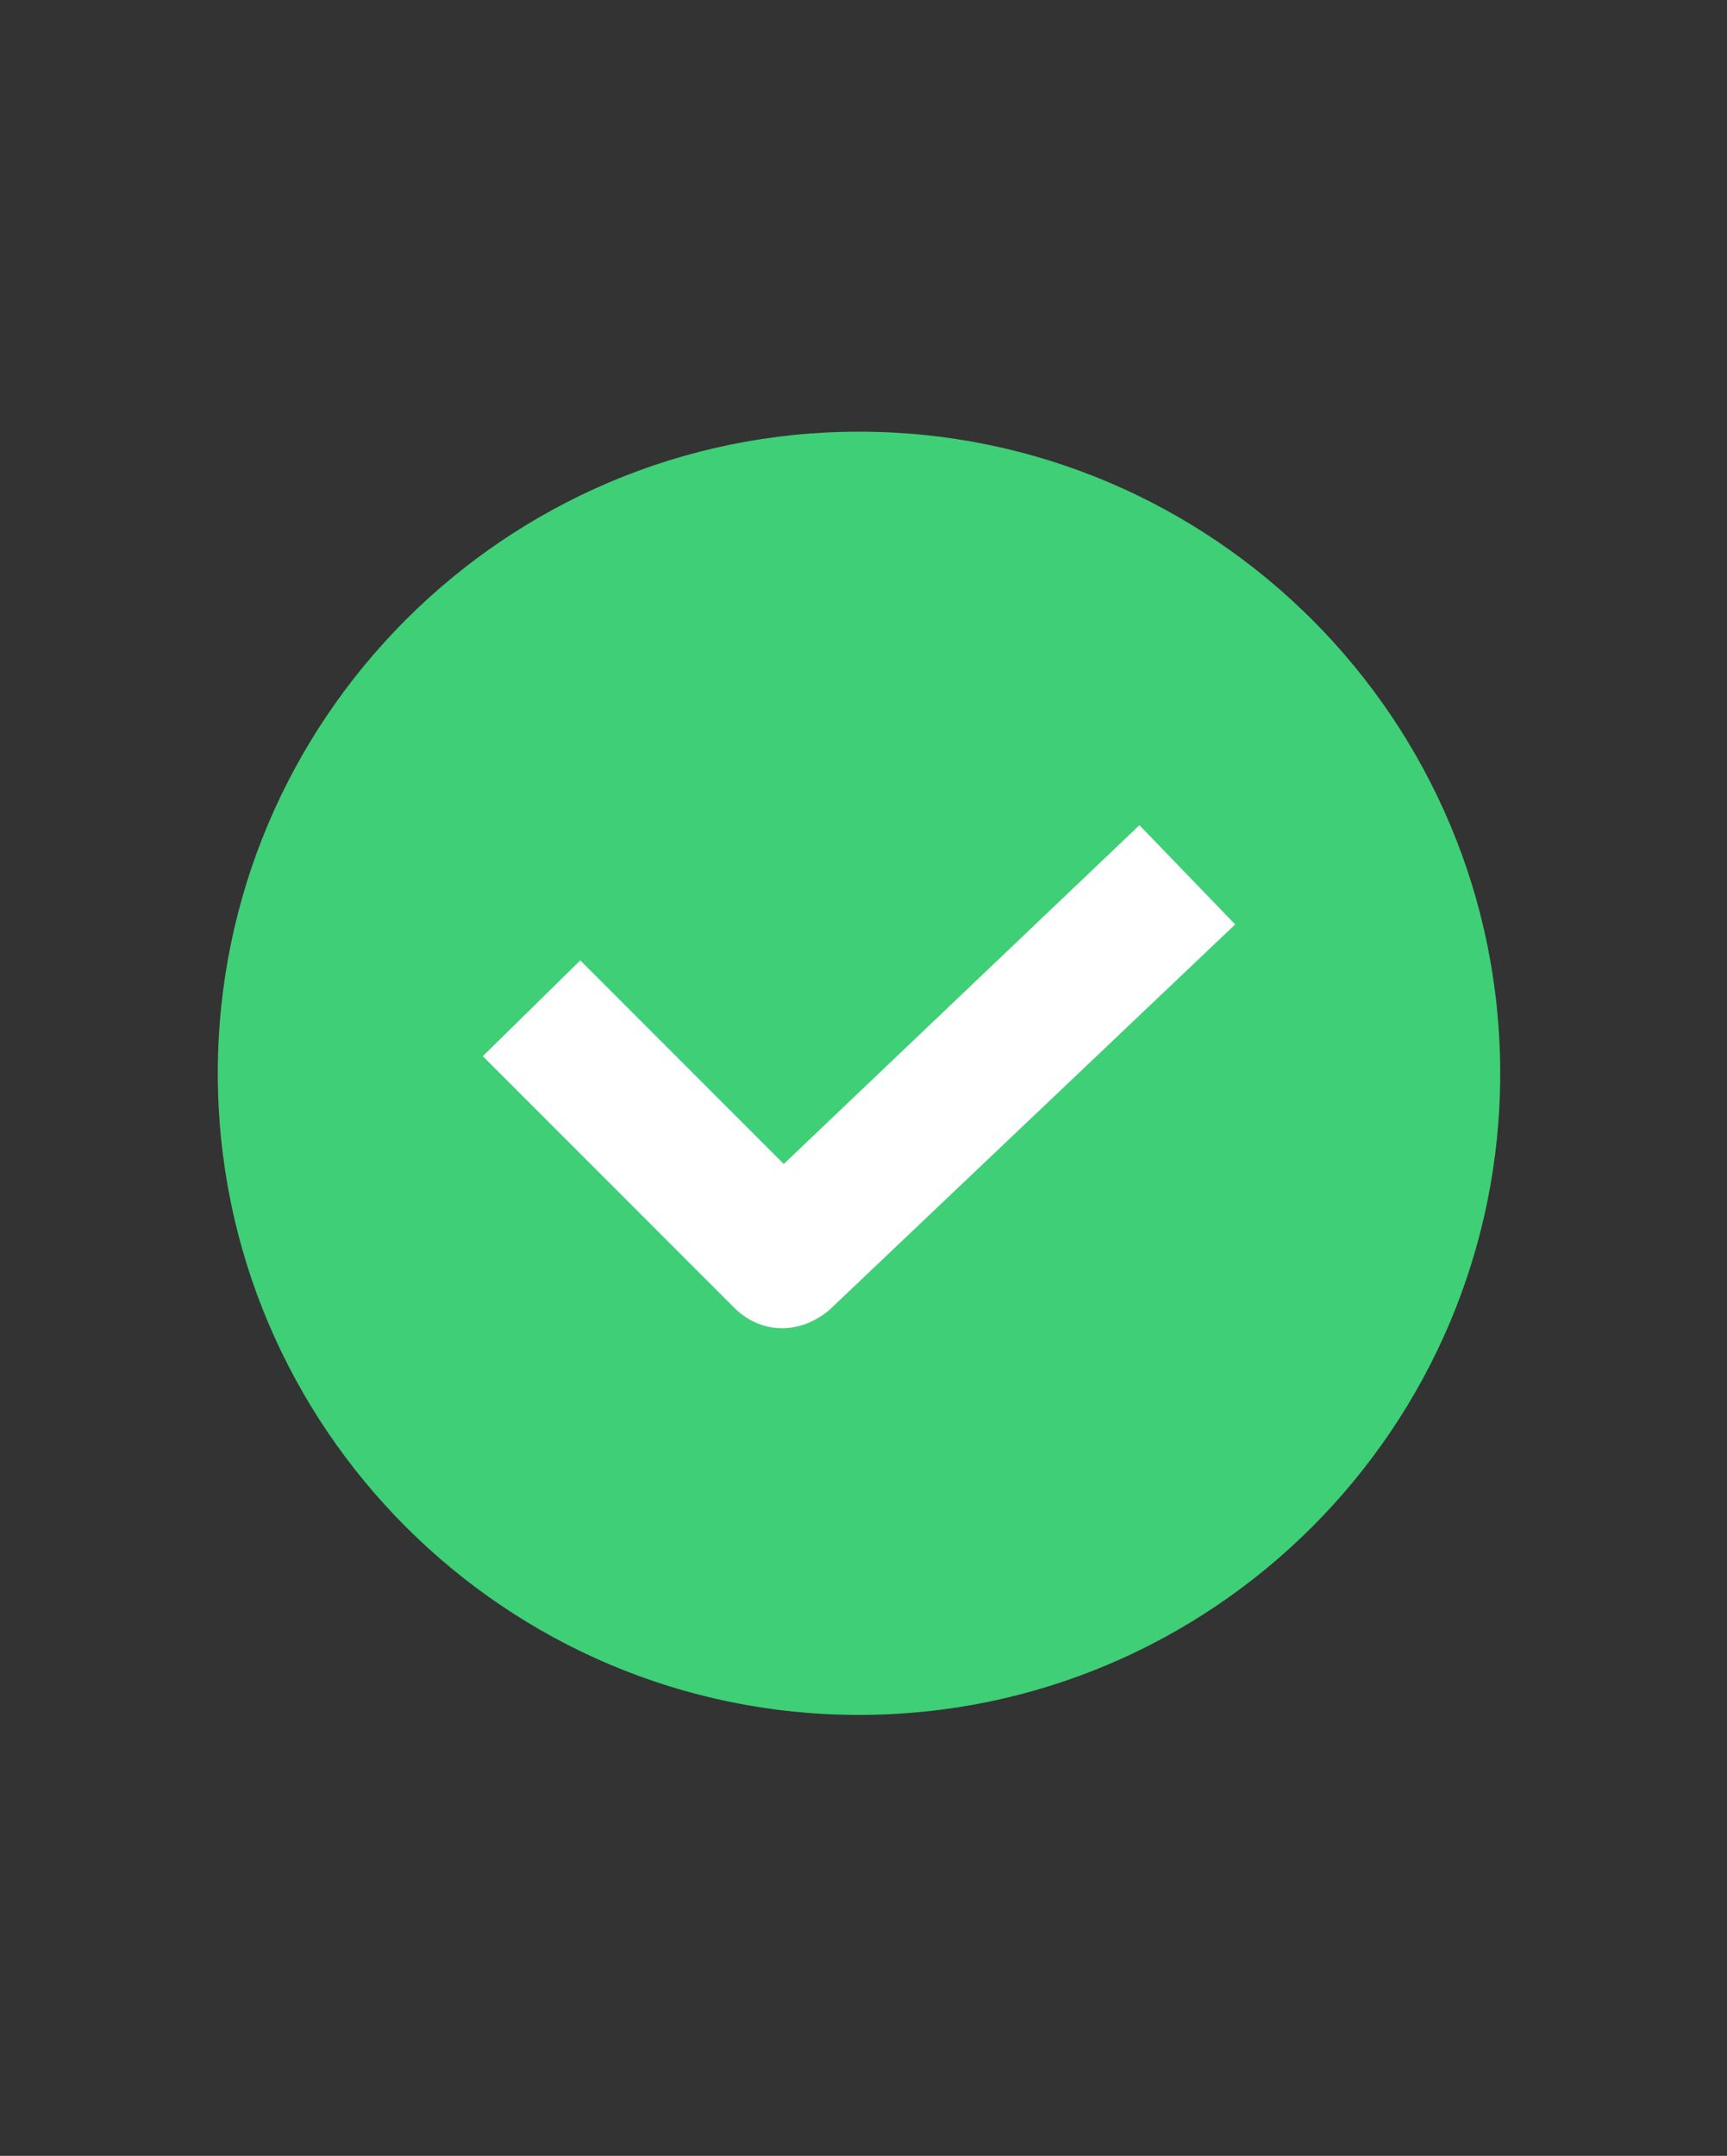
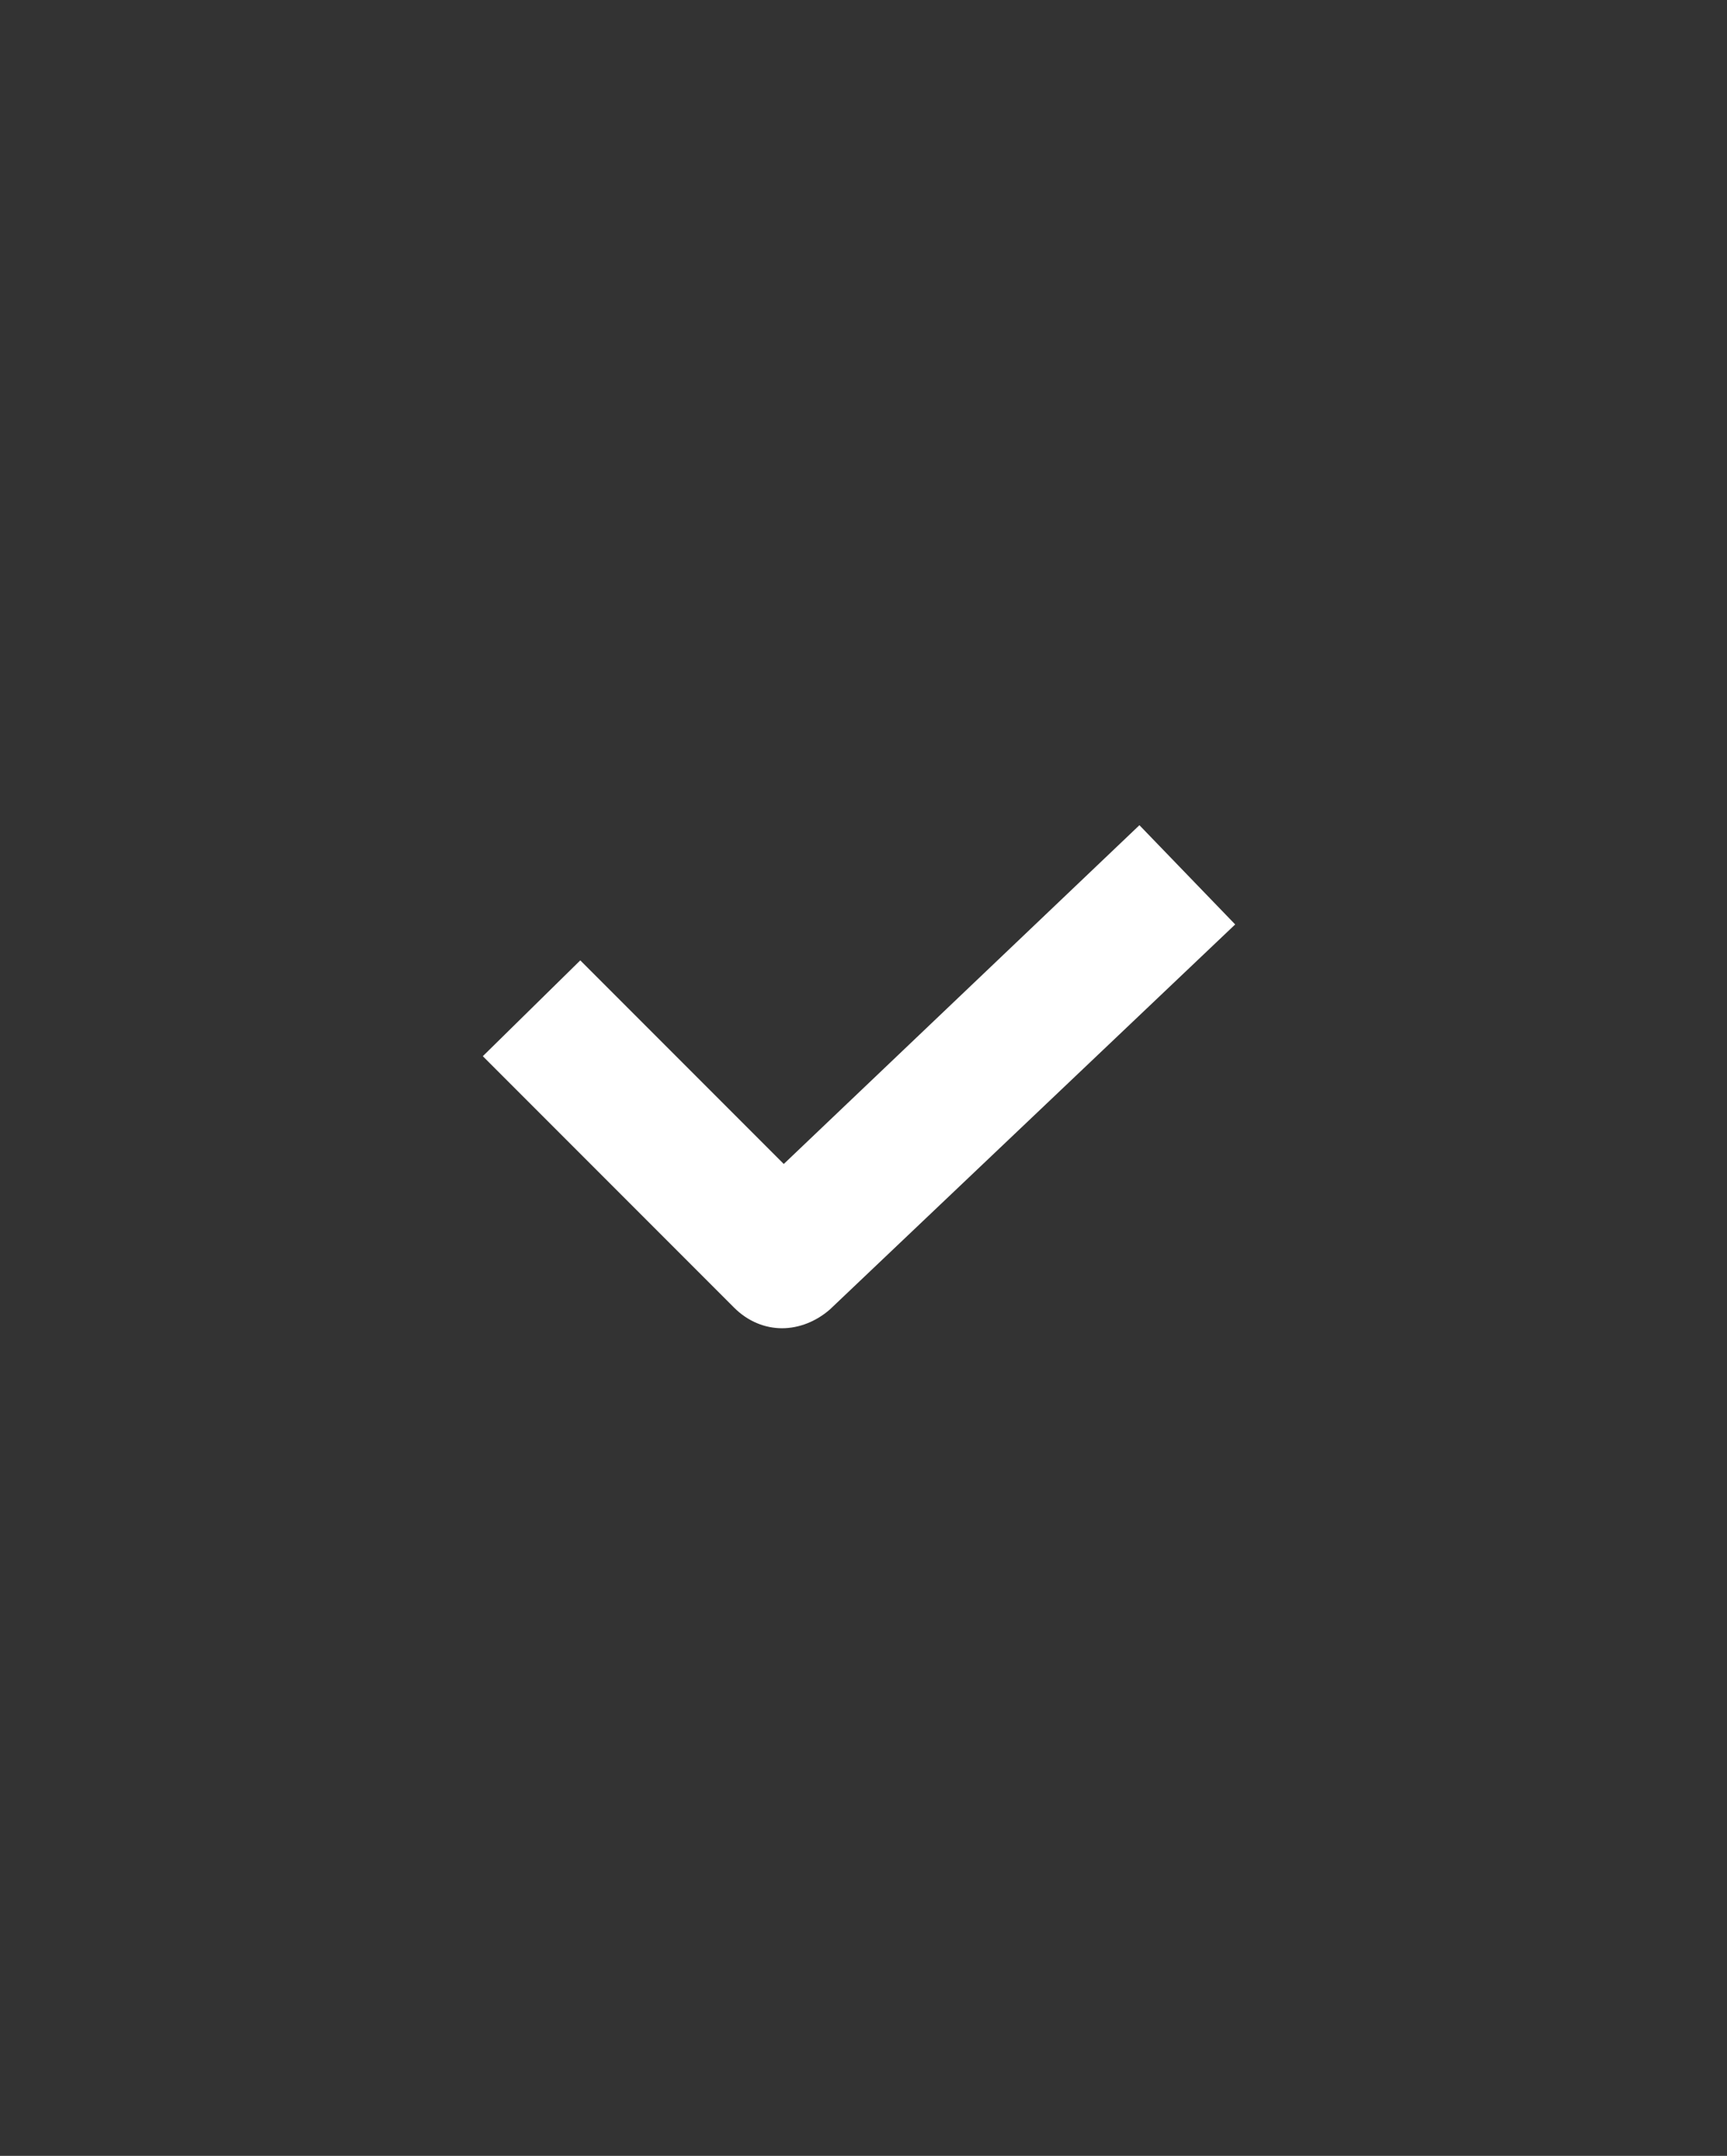
<svg xmlns="http://www.w3.org/2000/svg" viewBox="0 0 101 126" xml:space="preserve" fill-rule="evenodd" clip-rule="evenodd" stroke-linejoin="round" stroke-miterlimit="1.414">
  <rect x="0" y="0" width="101" height="126" fill="#333333" stroke="none" />
-   <path d="M50.237 25.229c-20.682 0-37.5 16.819-37.5 37.5 0 20.682 16.818 37.5 37.5 37.5s37.5-16.818 37.5-37.5c0-20.681-16.818-37.5-37.5-37.5Z" fill="#3fcf76" class="fill-eaff18" />
  <path d="m66.637 48.229-20.8 19.8-11.9-11.9-5.7 5.6 14.7 14.7c.8.8 1.8 1.2 2.8 1.2 1 0 2-.4 2.8-1.1l23.7-22.5-5.6-5.8Z" fill-rule="nonzero" fill="#ffffff" class="fill-000000" />
</svg>